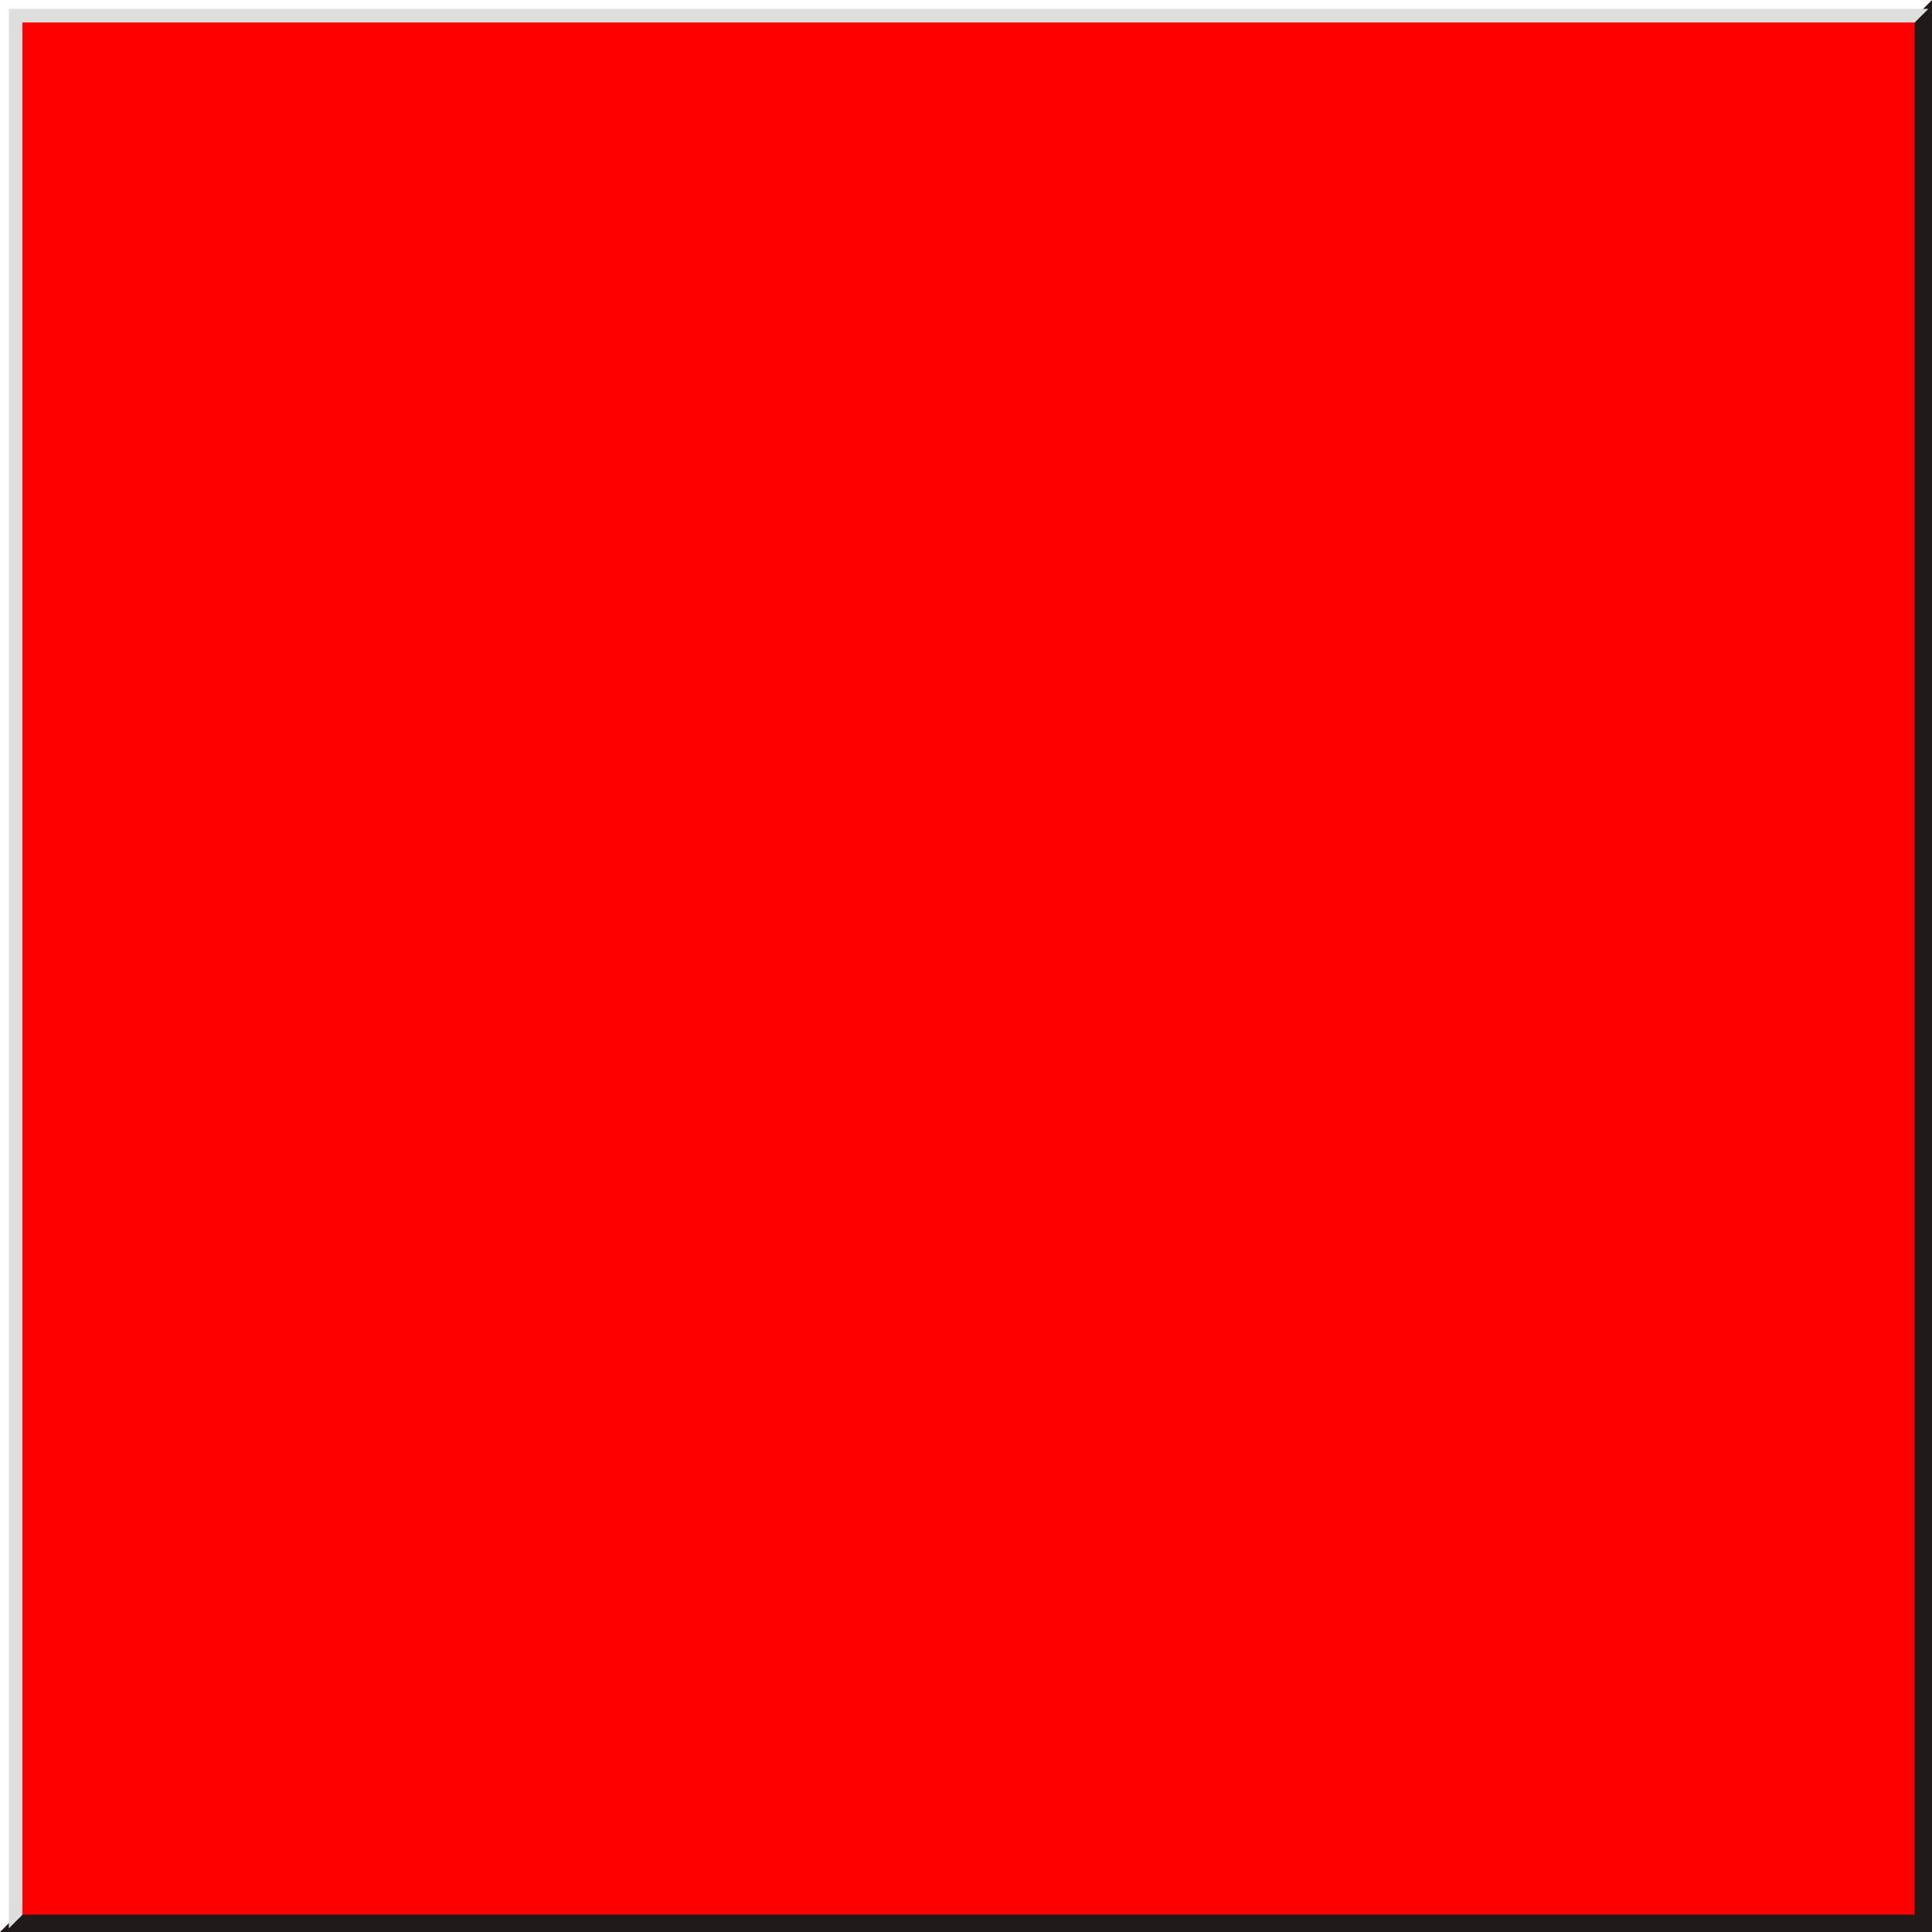
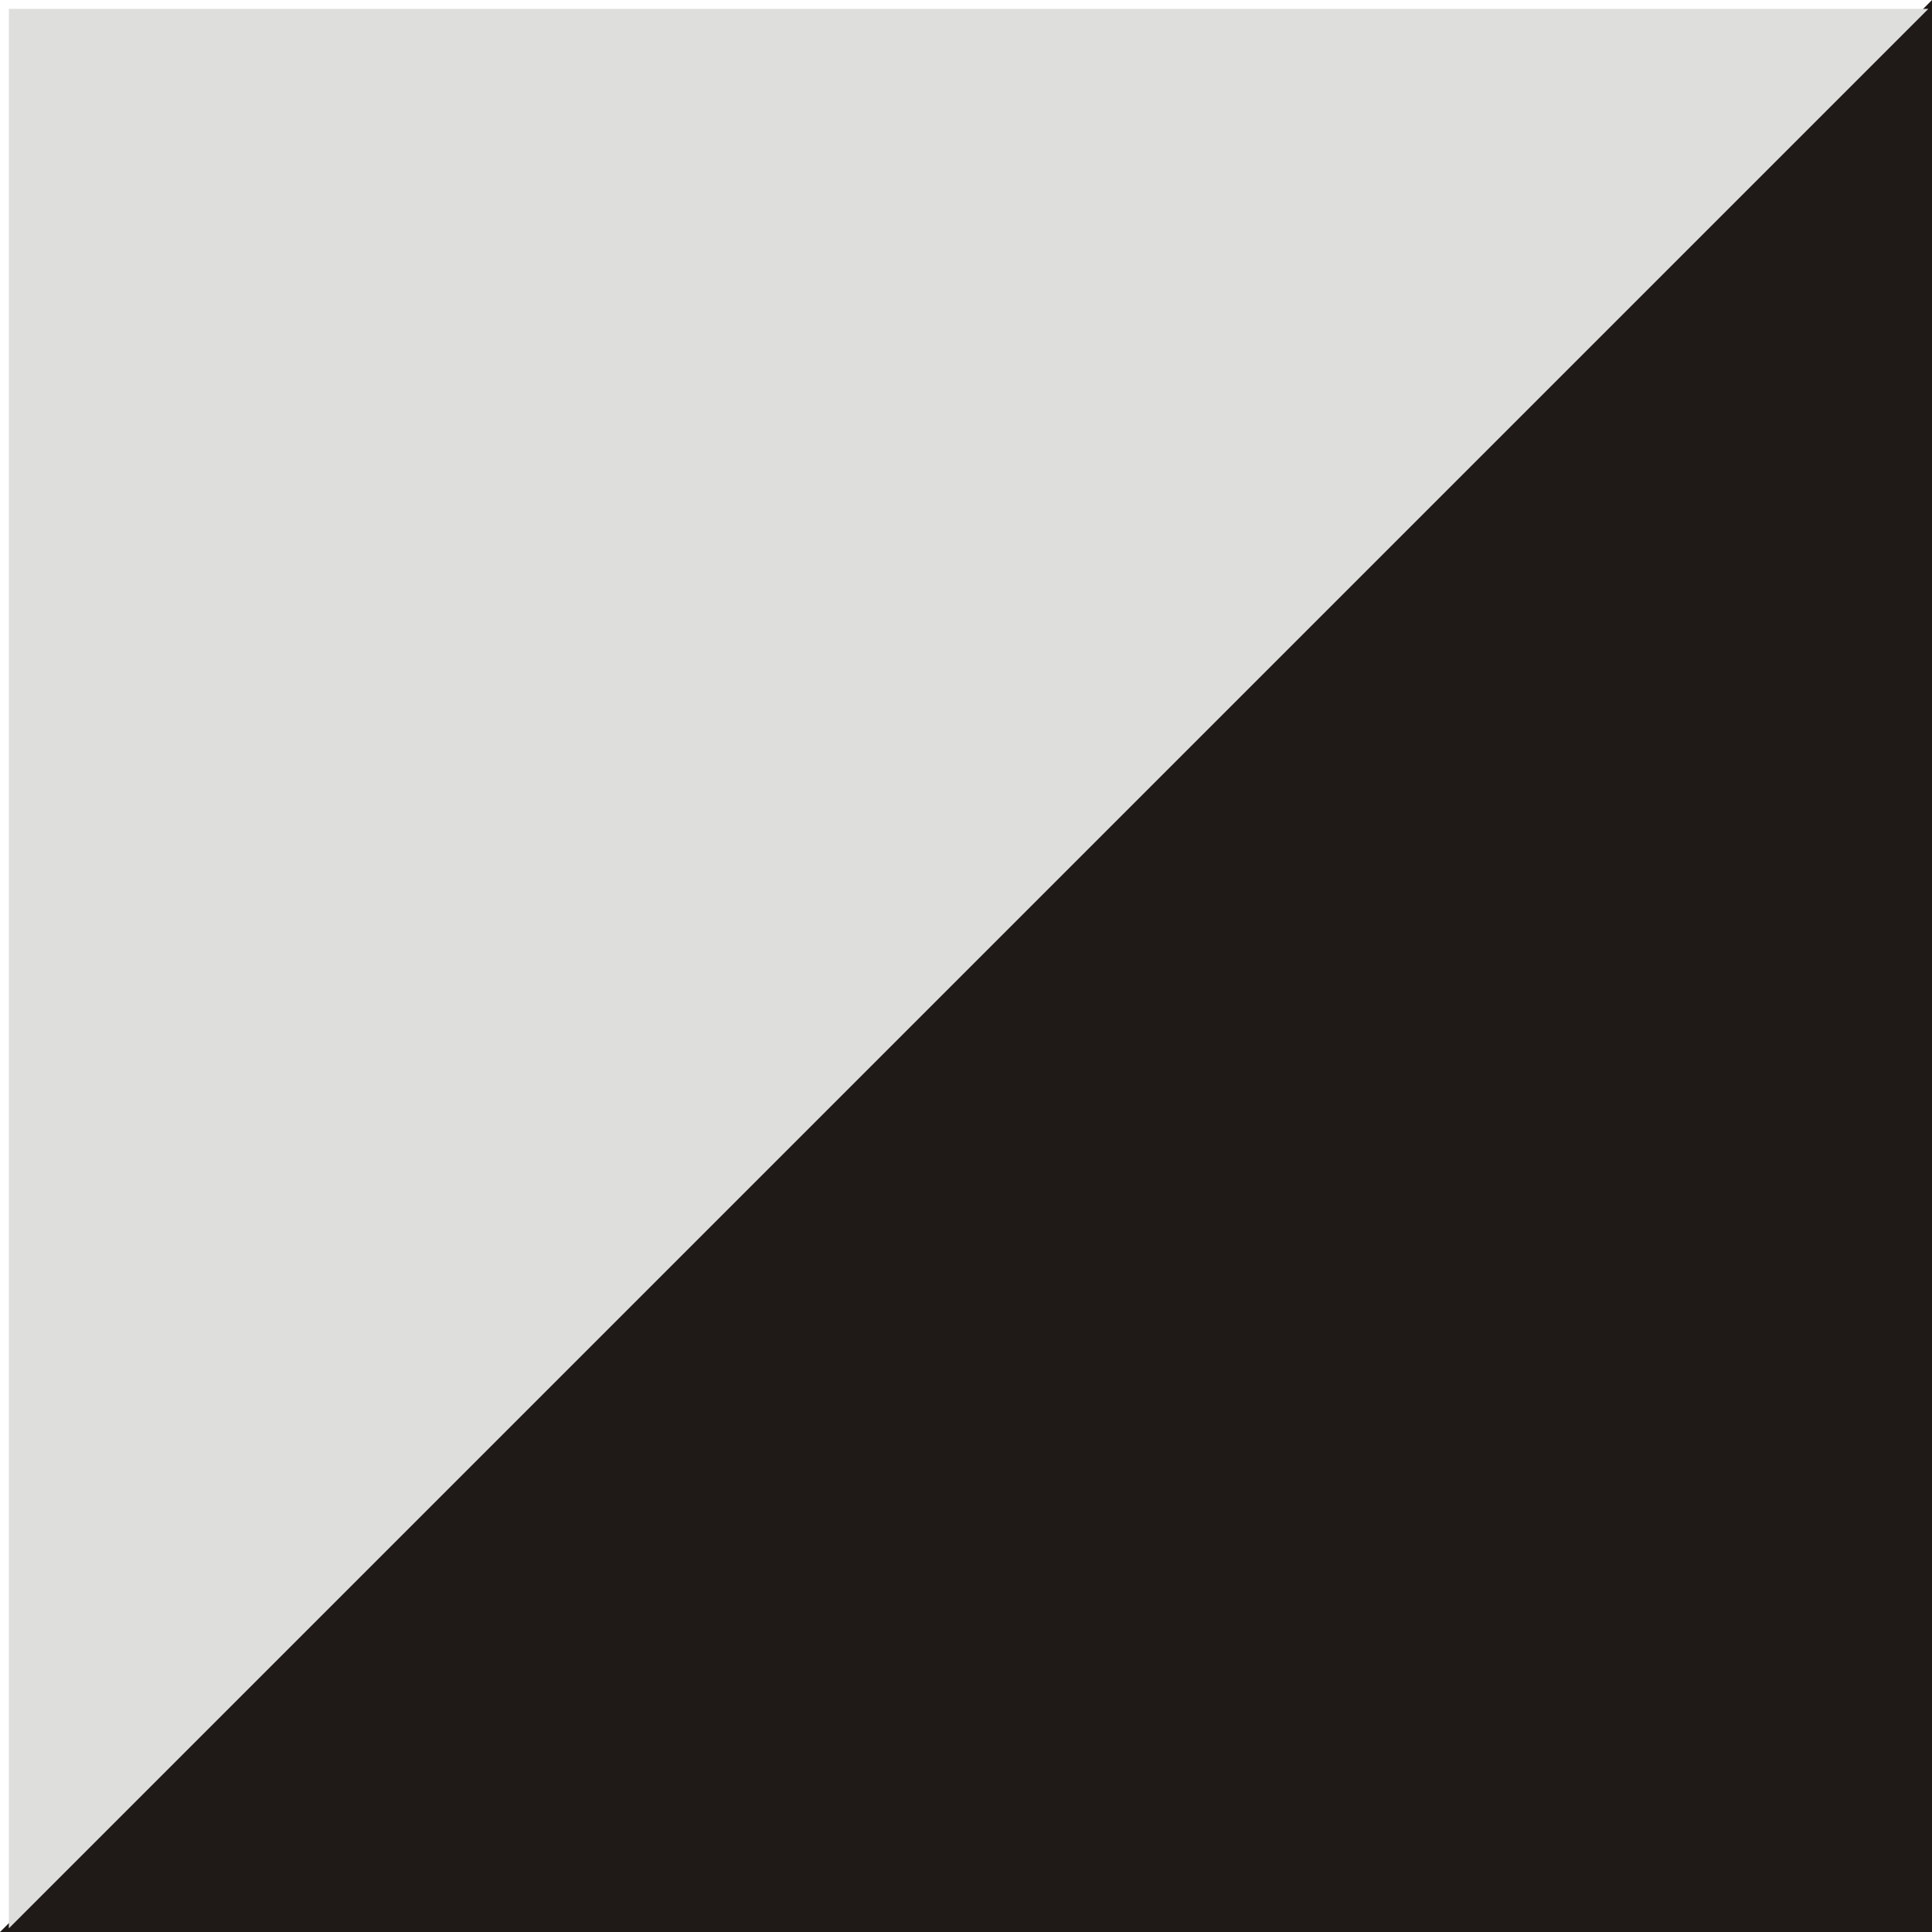
<svg xmlns="http://www.w3.org/2000/svg" xmlns:ns1="http://www.inkscape.org/namespaces/inkscape" xmlns:ns2="http://sodipodi.sourceforge.net/DTD/sodipodi-0.dtd" xml:space="preserve" width="20.06mm" height="20.06mm" style="shape-rendering:geometricPrecision; text-rendering:geometricPrecision; image-rendering:optimizeQuality; fill-rule:evenodd; clip-rule:evenodd" viewBox="0 0 20.042 20.042" id="svg3503" version="1.1" ns1:version="0.48.3.1 r9886" ns2:docname="方形3.svg">
  <ns2:namedview pagecolor="#ffffff" bordercolor="#666666" borderopacity="1" objecttolerance="10" gridtolerance="10" guidetolerance="10" ns1:pageopacity="0" ns1:pageshadow="2" ns1:window-width="640" ns1:window-height="480" id="namedview3517" showgrid="false" ns1:zoom="3.3202285" ns1:cx="35.539722" ns1:cy="35.539722" ns1:window-x="233" ns1:window-y="65" ns1:window-maximized="0" ns1:current-layer="svg3503" />
  <defs id="defs3505">
    <style type="text/css" id="style3507">
   
    .str0 {stroke:#1F1A17;stroke-width:0.076}
    .fil0 {fill:#1F1A17}
    .fil1 {fill:#DEDEDD}
    .fil2 {fill:#E77817}
   
  </style>
  </defs>
  <g id="g3527">
    <polygon class="fil0 str0" points="0.092,20.004 20.004,0.092 20.004,20.004 " id="polygon3511" style="fill:#1f1a17;stroke:#1f1a17;stroke-width:0.076" />
    <polygon class="fil1" points="0.092,20.004 0.092,0.092 20.004,0.092 " id="polygon3513" style="fill:#dededd" />
    <g ns1:label="#g3524" id="shape">
-       <rect style="fill: rgb(255, 0, 0);" id="rect3515" height="19.629" width="19.629" y="0.233" x="0.233" class="fil2" />
-     </g>
+       </g>
  </g>
</svg>